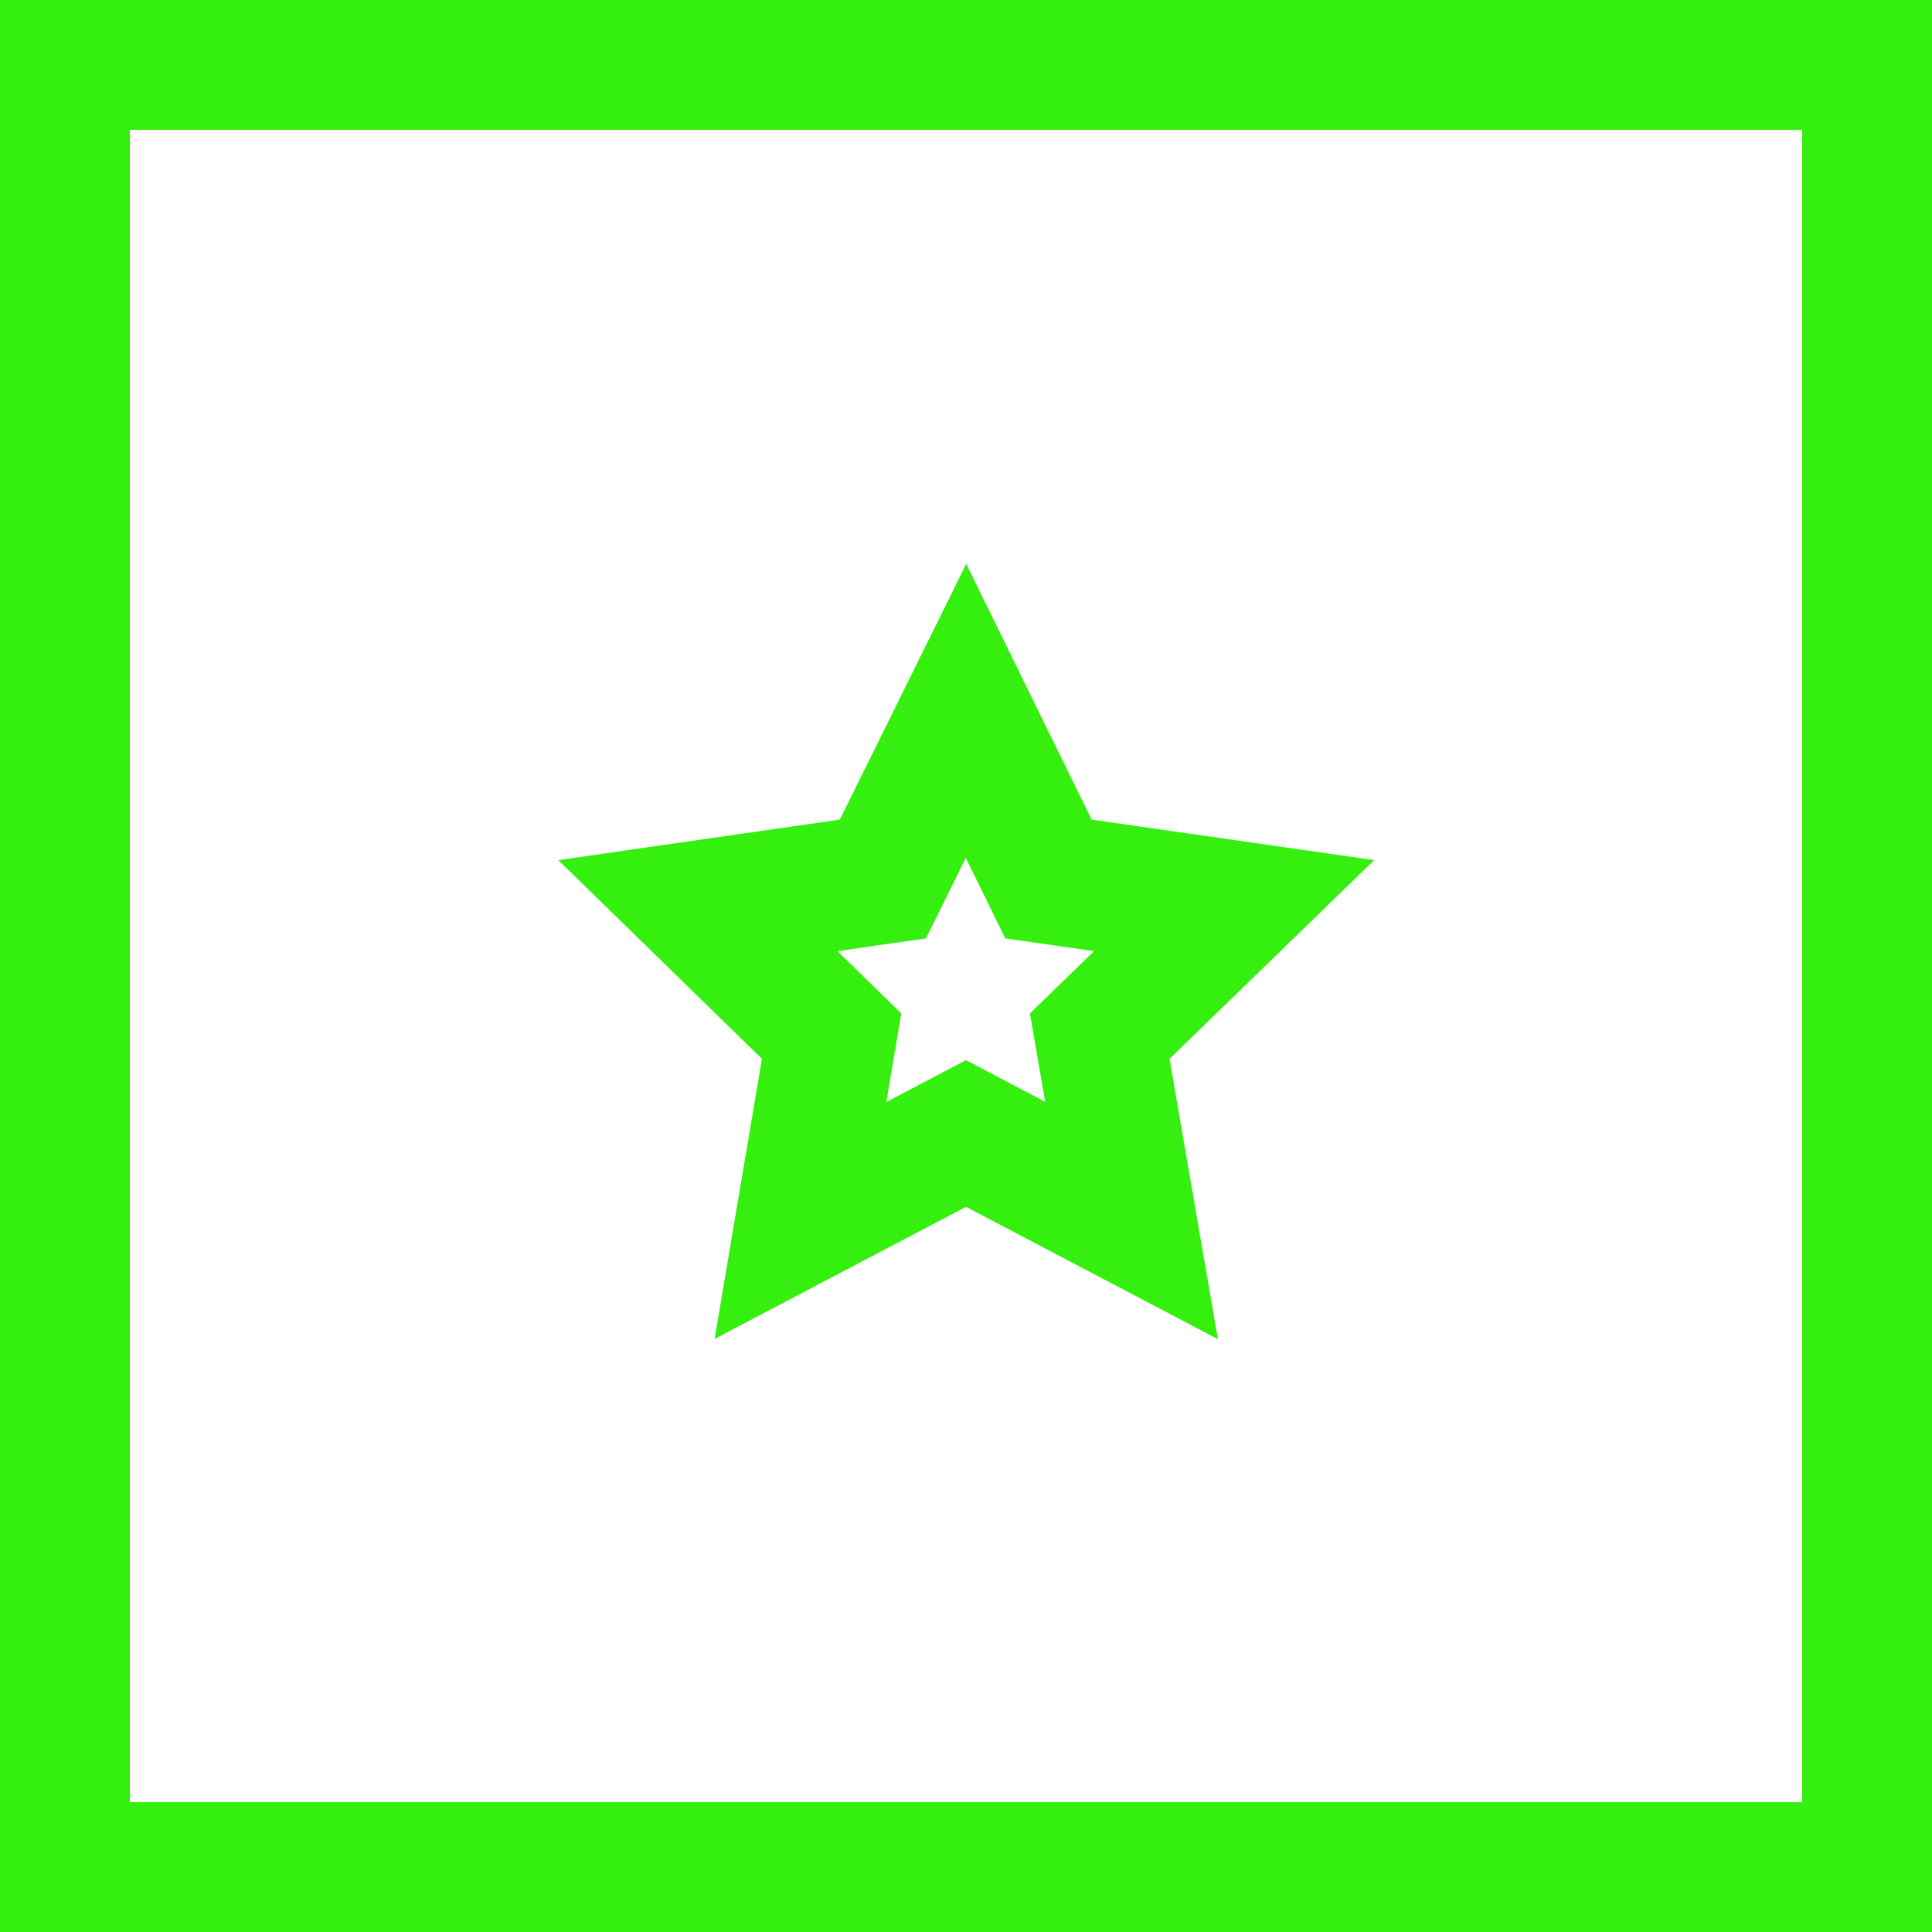
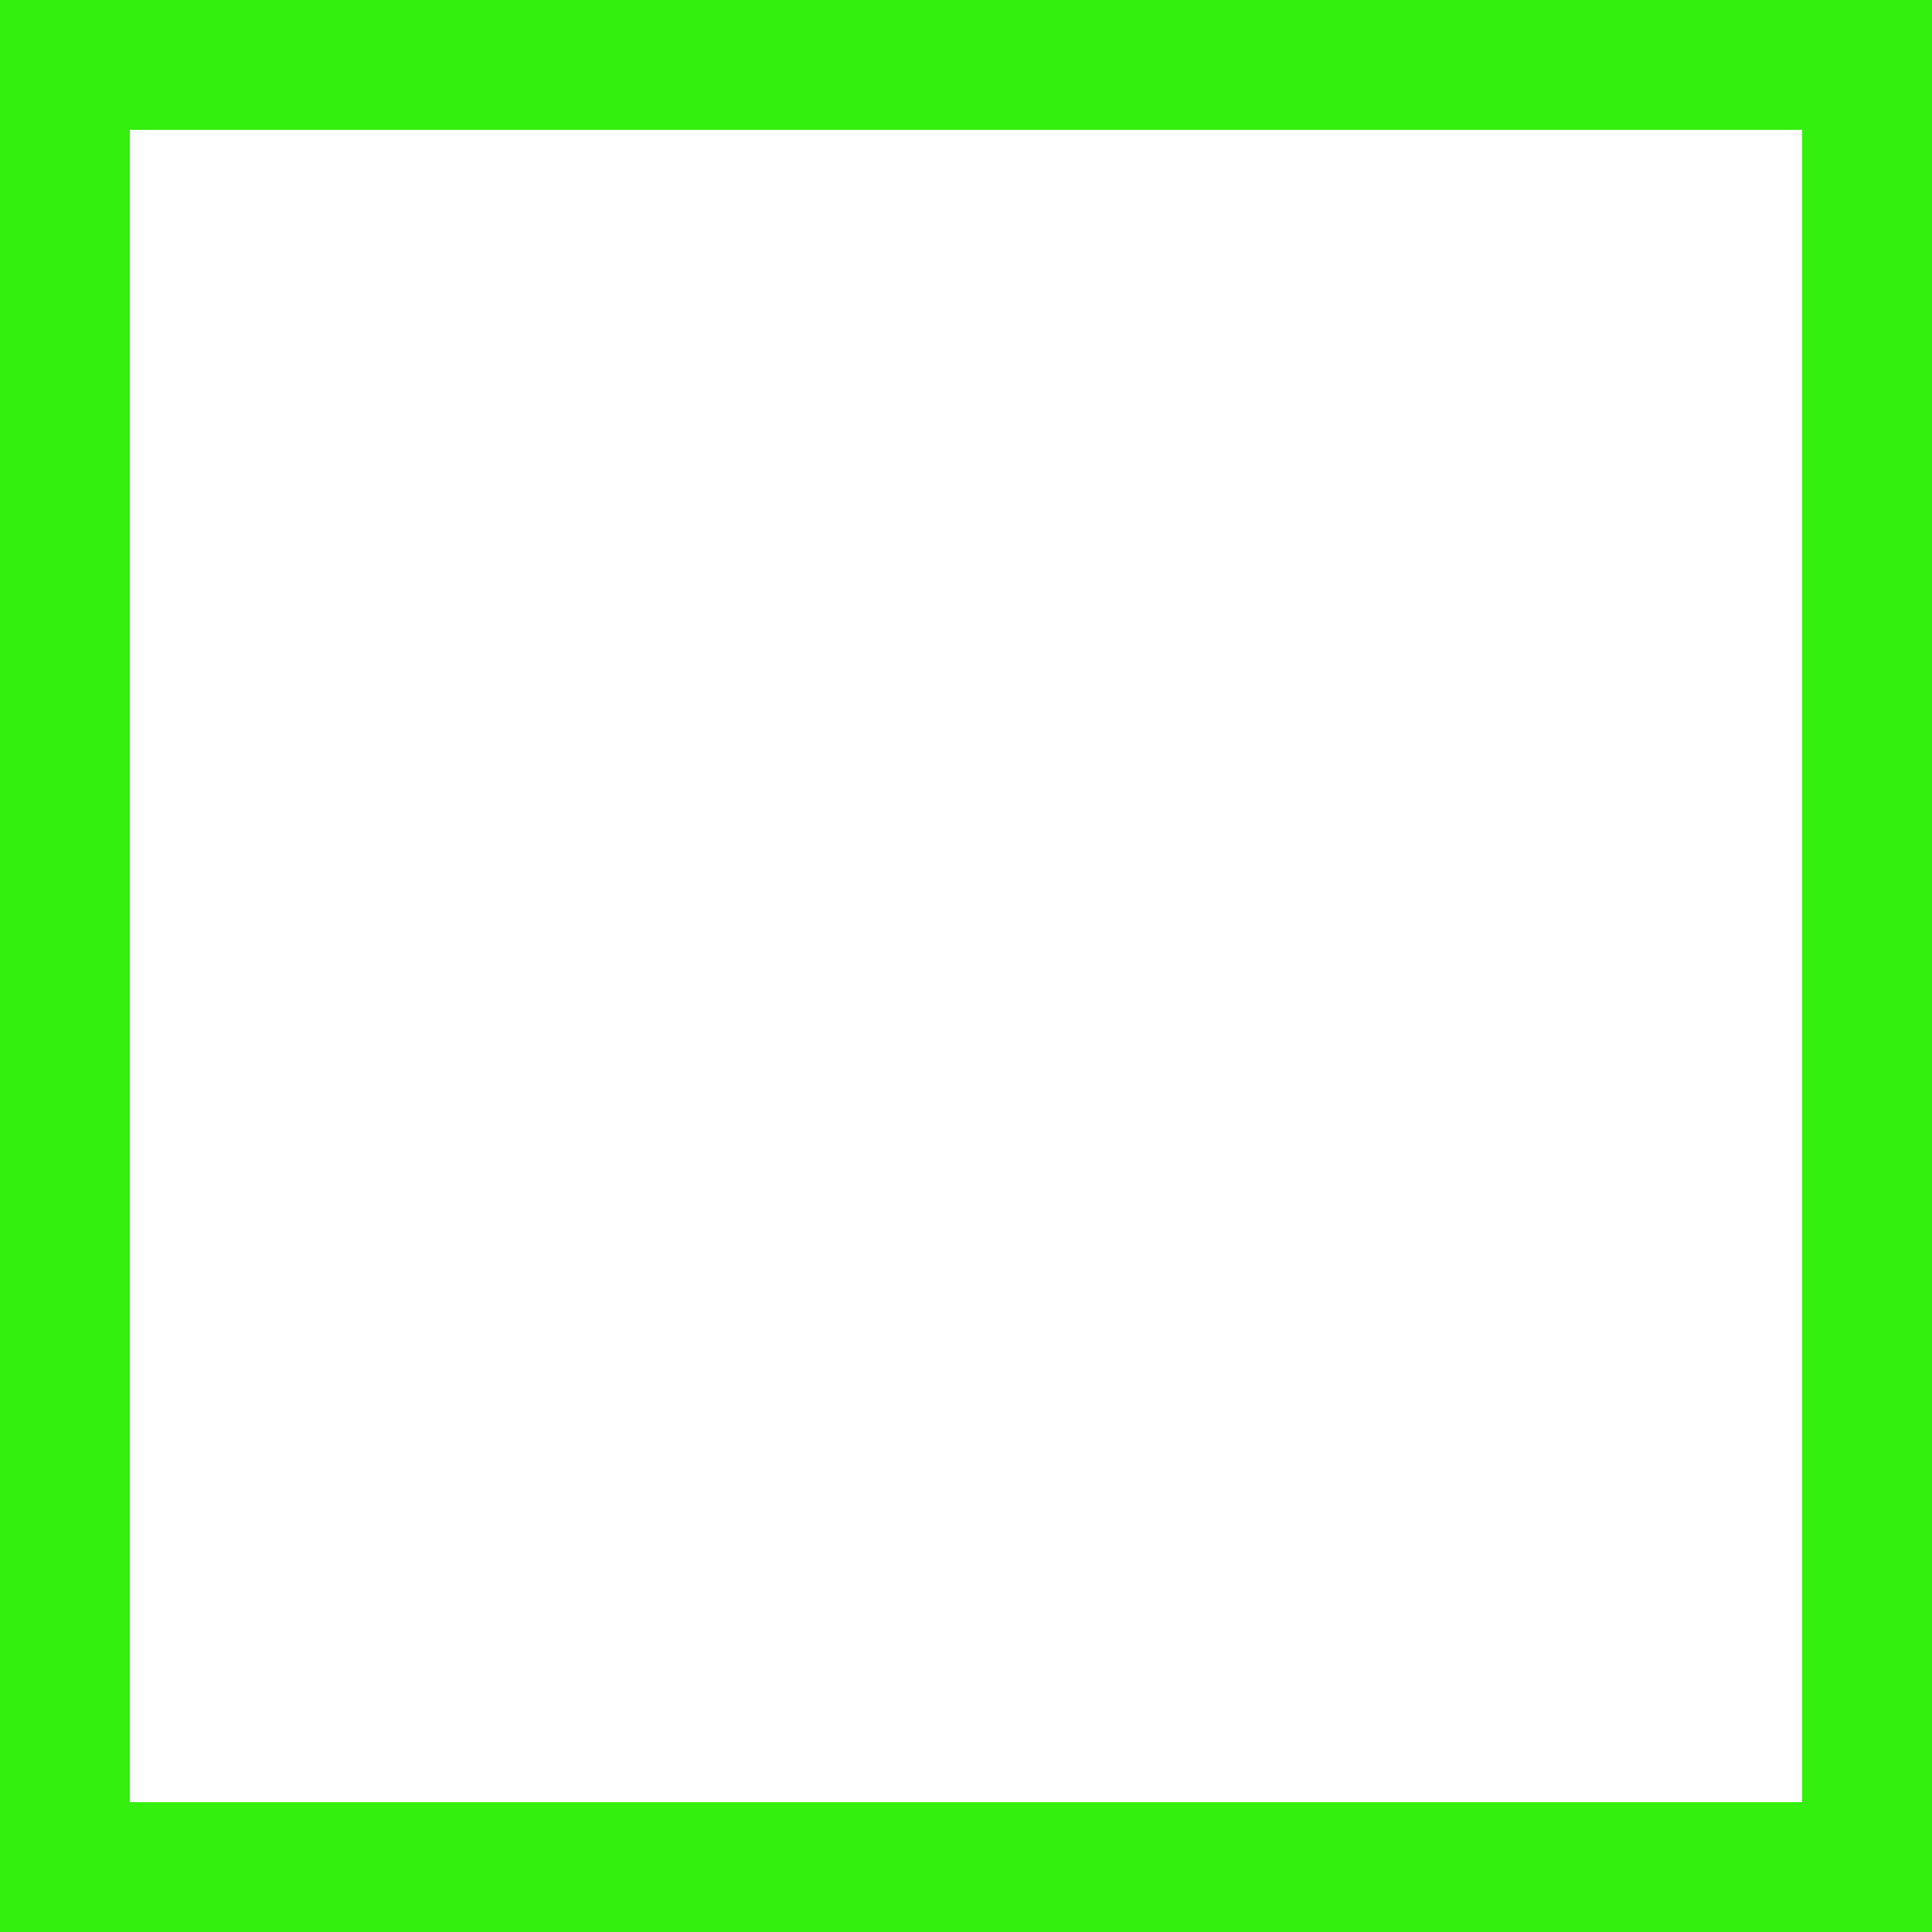
<svg xmlns="http://www.w3.org/2000/svg" viewBox="0 0 29.76 29.76">
  <defs>
    <style>.cls-1{fill:none;stroke:#35ef0f;stroke-miterlimit:10;stroke-width:2px;}</style>
  </defs>
  <g id="Слой_2" data-name="Слой 2">
    <g id="Layer_1" data-name="Layer 1">
      <rect class="cls-1" x="1" y="1" width="27.76" height="27.76" />
-       <polygon class="cls-1" points="14.88 10.95 16.15 13.54 19.01 13.95 16.94 15.96 17.43 18.8 14.88 17.46 12.33 18.8 12.81 15.96 10.75 13.95 13.6 13.54 14.88 10.95" />
    </g>
  </g>
</svg>